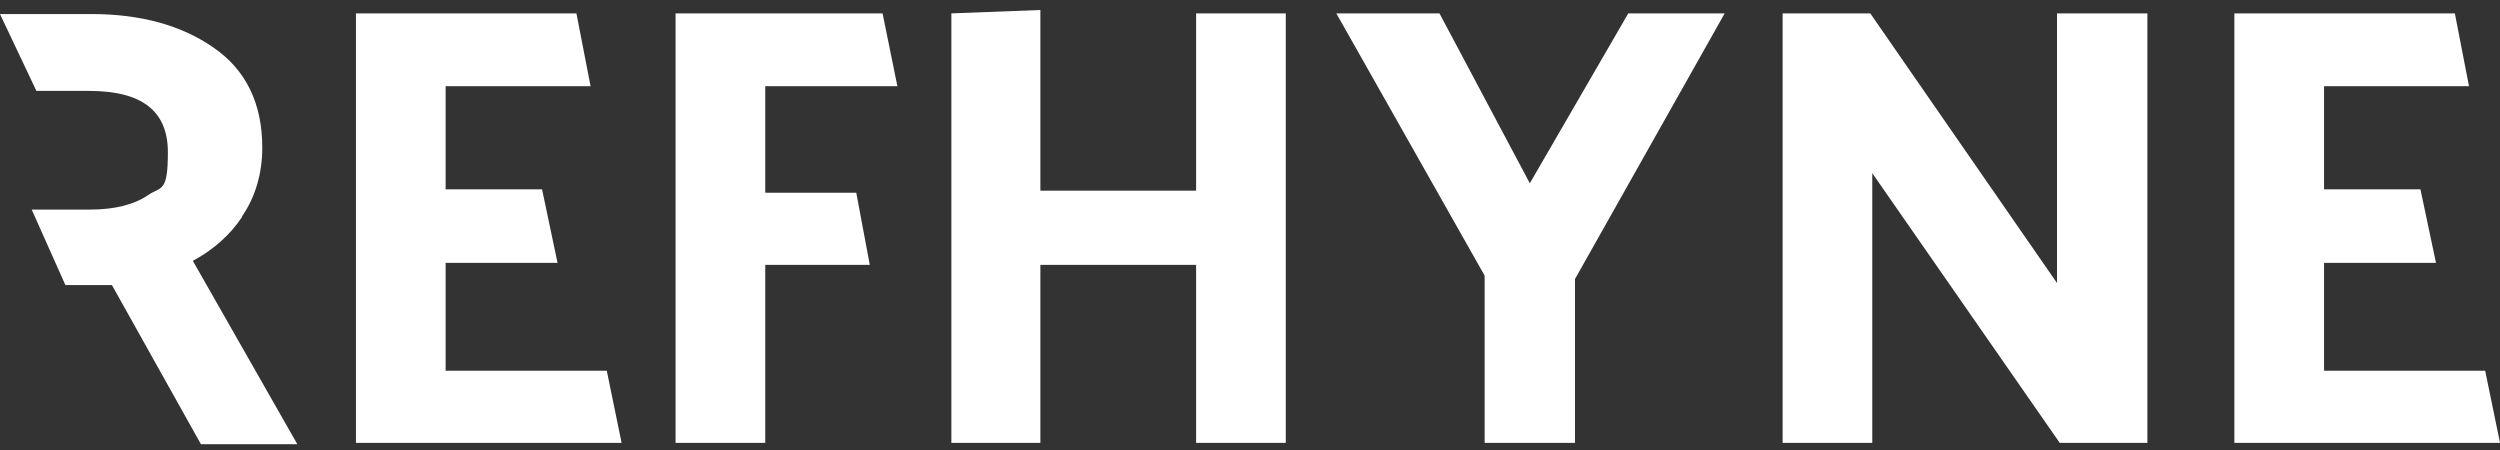
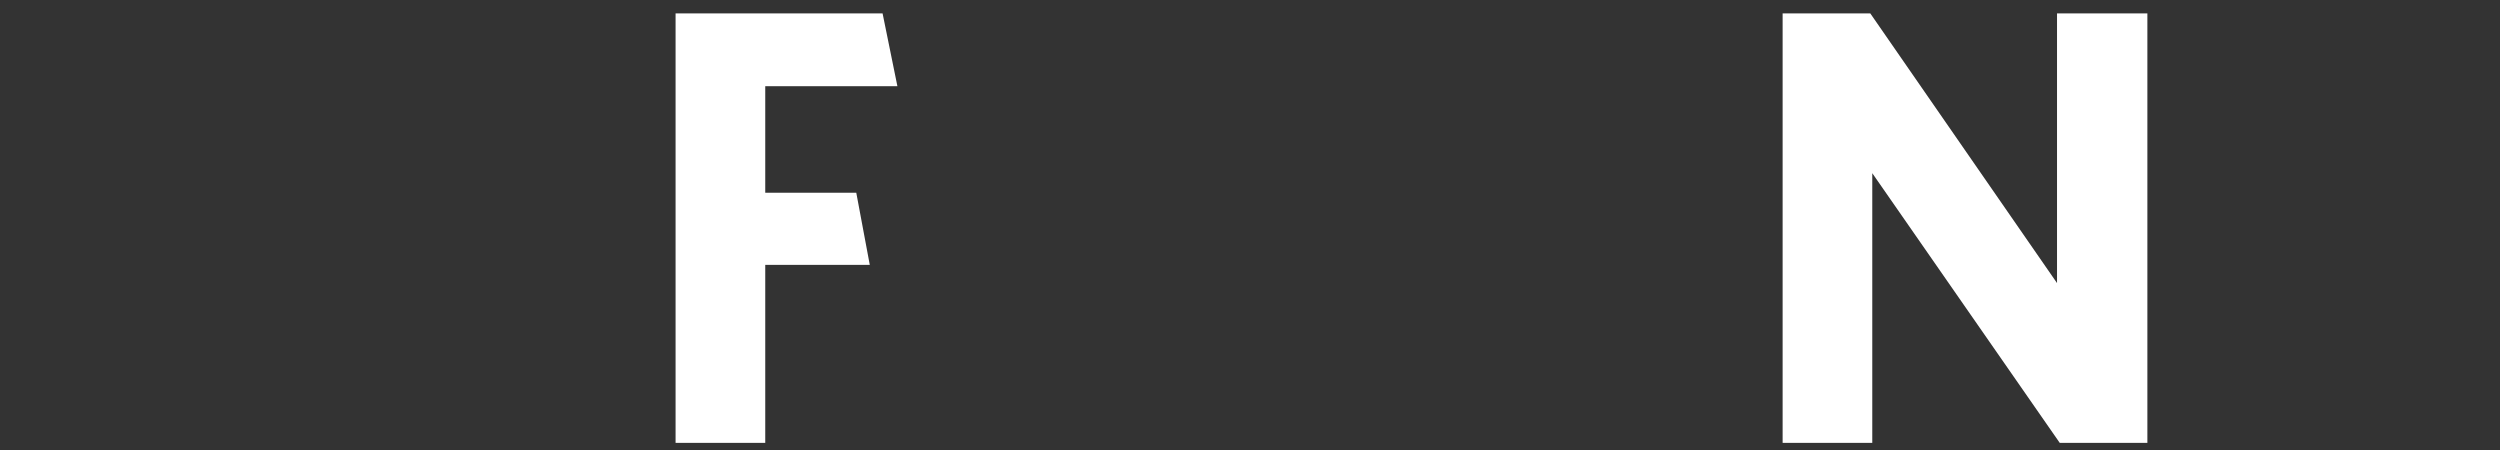
<svg xmlns="http://www.w3.org/2000/svg" width="100" height="18" viewBox="0 0 100 18" fill="none">
  <rect x="0" y="0" width="100" height="18" fill="#333333" stroke="none" />
-   <path d="M9.682 8.653C10.221 7.871 10.491 6.927 10.491 5.902C10.491 4.149 9.844 2.8 8.549 1.91C7.282 1.02 5.636 0.562 3.668 0.562H0L1.456 3.636H3.56C5.69 3.636 6.715 4.446 6.715 6.091C6.715 7.736 6.446 7.439 5.906 7.817C5.34 8.194 4.558 8.383 3.614 8.383H1.268L2.616 11.403H4.477L8.037 17.768H11.893L7.713 10.433C8.522 10.001 9.196 9.408 9.682 8.68V8.653Z" fill="white" />
-   <path d="M17.825 14.829V10.514H22.302L21.682 7.574H17.825V3.448H23.623L23.057 0.535H14.238V17.714H24.864L24.271 14.829H17.825Z" fill="white" />
-   <path d="M92.962 14.829V10.514H97.439L96.818 7.574H92.962V3.448H98.76L98.194 0.535H89.375V17.714H100.001L99.407 14.829H92.962Z" fill="white" />
  <path d="M35.896 3.448L35.303 0.535H27.023V17.714H30.61V10.595H34.791L34.251 7.709H30.61V3.448H35.896Z" fill="white" />
-   <path d="M47.844 7.628H41.615V0.4L38.055 0.535V17.714H41.615V10.595H47.844V17.714H51.431V0.535H47.844V7.628Z" fill="white" />
-   <path d="M61.193 7.331L57.579 0.535H53.453L59.386 11.026V17.714H63V11.161L68.987 0.535H65.131L61.193 7.331Z" fill="white" />
  <path d="M82.281 11.323L74.811 0.535H71.305V17.714H74.891V6.927L82.389 17.714H85.895V0.535H82.281V11.323Z" fill="white" />
</svg>